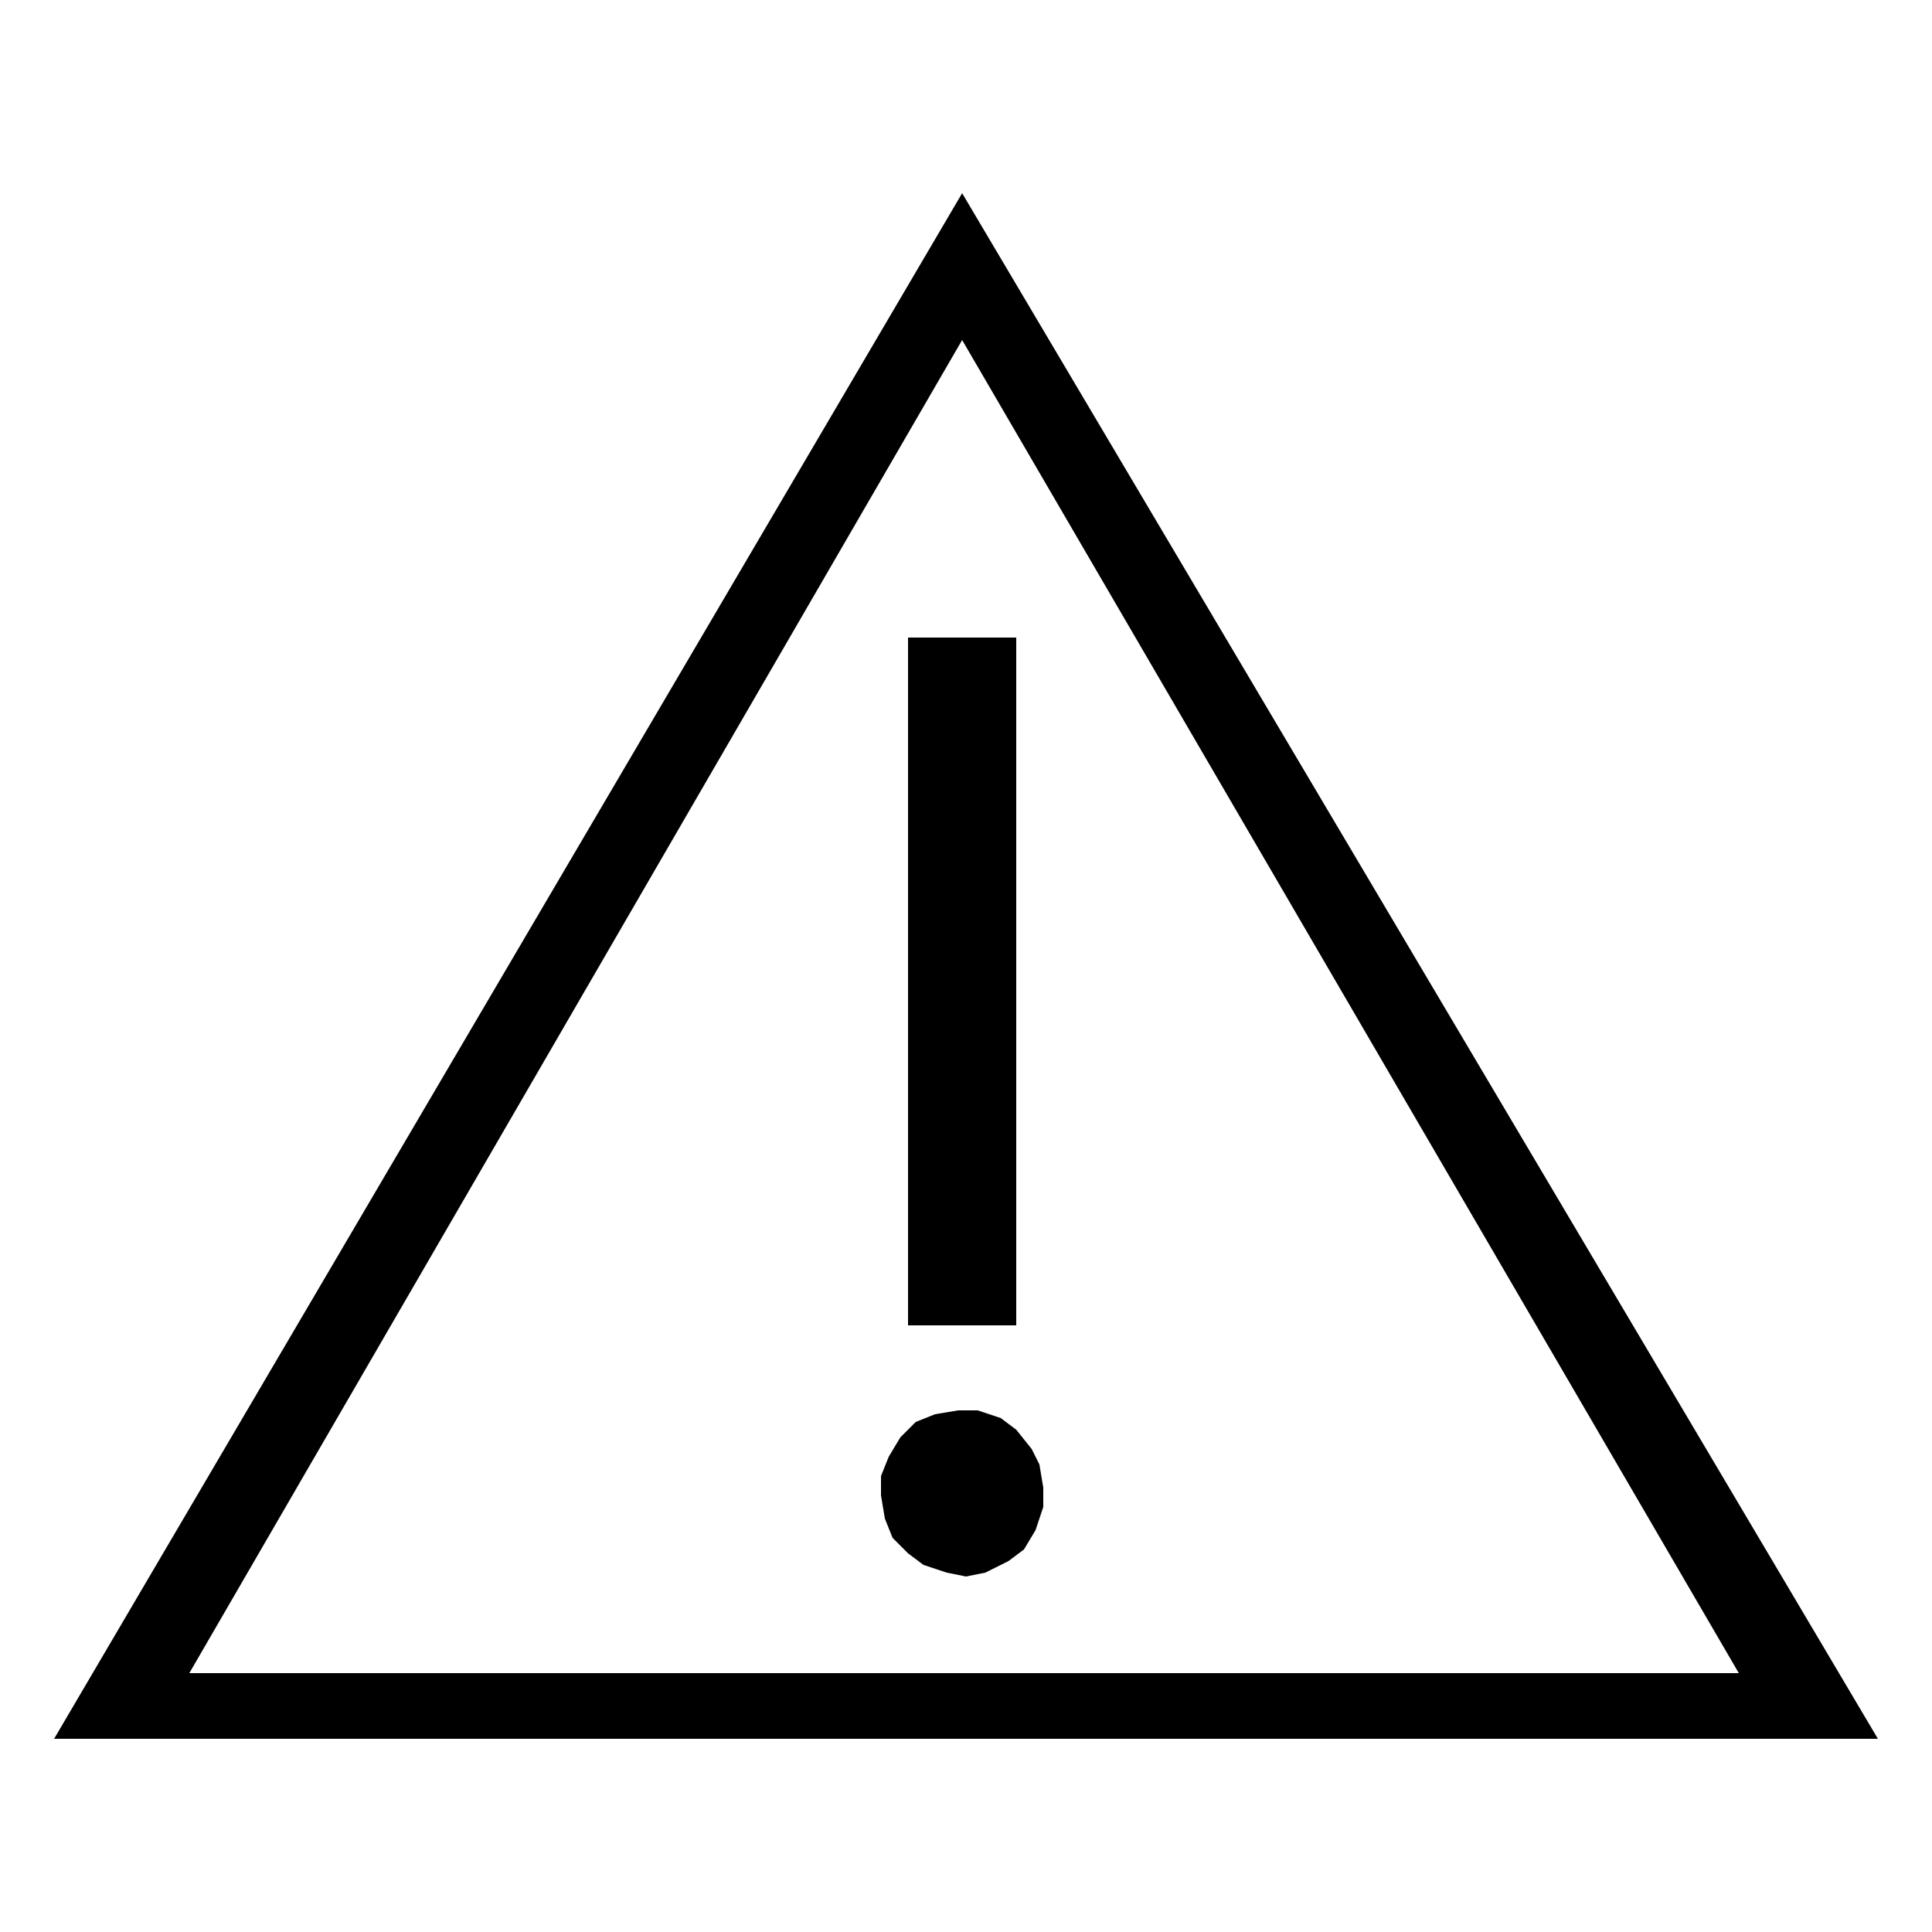
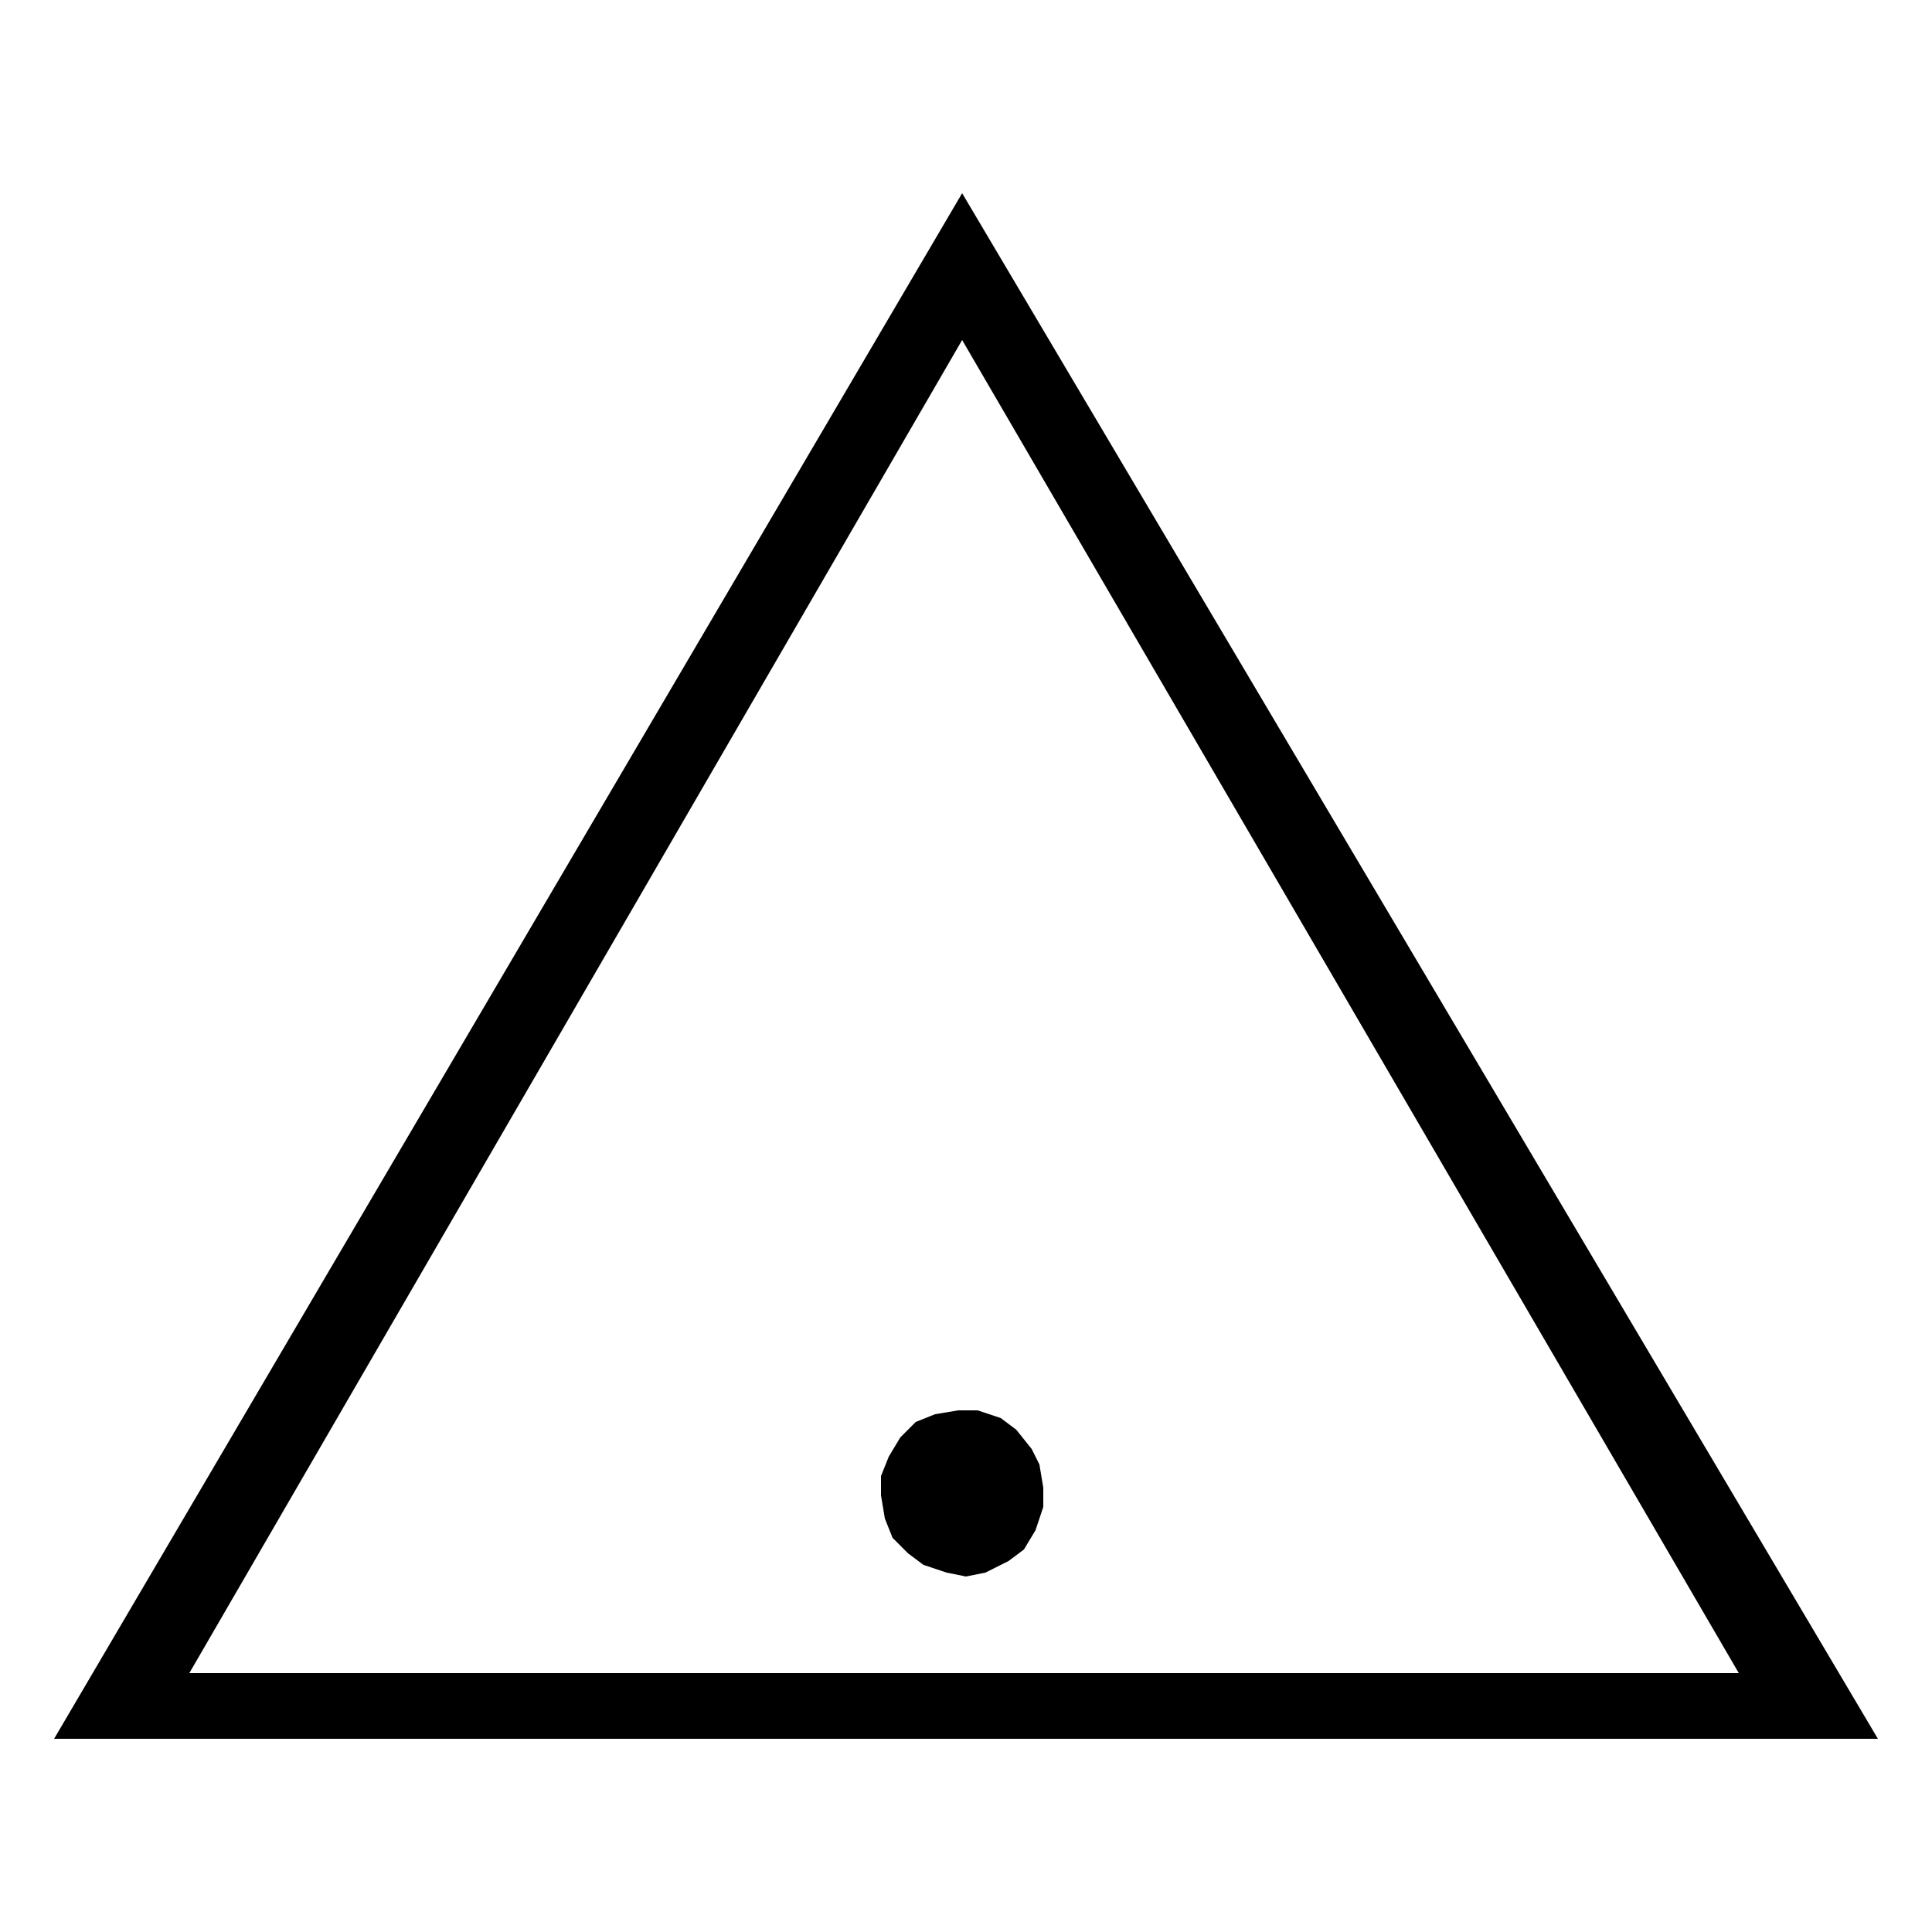
<svg xmlns="http://www.w3.org/2000/svg" version="1.1" id="Layer_1" x="0px" y="0px" viewBox="0 0 50 50" style="enable-background:new 0 0 50 50;" xml:space="preserve">
  <g>
    <path d="M24.9,5L48.6,45H1.4L24.9,5z M24.9,8.8L4.9,43.3h40.1L24.9,8.8z" />
-     <rect x="23.5" y="16.5" width="2.8" height="17.8" />
    <polygon points="25.3,36.5 25.3,36.5 24.8,36.5 24.2,36.6 23.7,36.8 23.3,37.2 23,37.7 23,37.7 23.1,37.7 23,37.7 22.8,38.2    22.8,38.7 22.9,39.3 23.1,39.8 23.5,40.2 23.9,40.5 24.5,40.7 25,40.8 25.5,40.7 26.1,40.4 26.5,40.1 26.5,40.1 26.8,39.6    26.8,39.6 27,39 27,39 27,38.5 26.9,37.9 26.7,37.5 26.6,37.5 26.6,37.5 26.7,37.5 26.3,37 26.3,37 25.9,36.7  " />
  </g>
</svg>